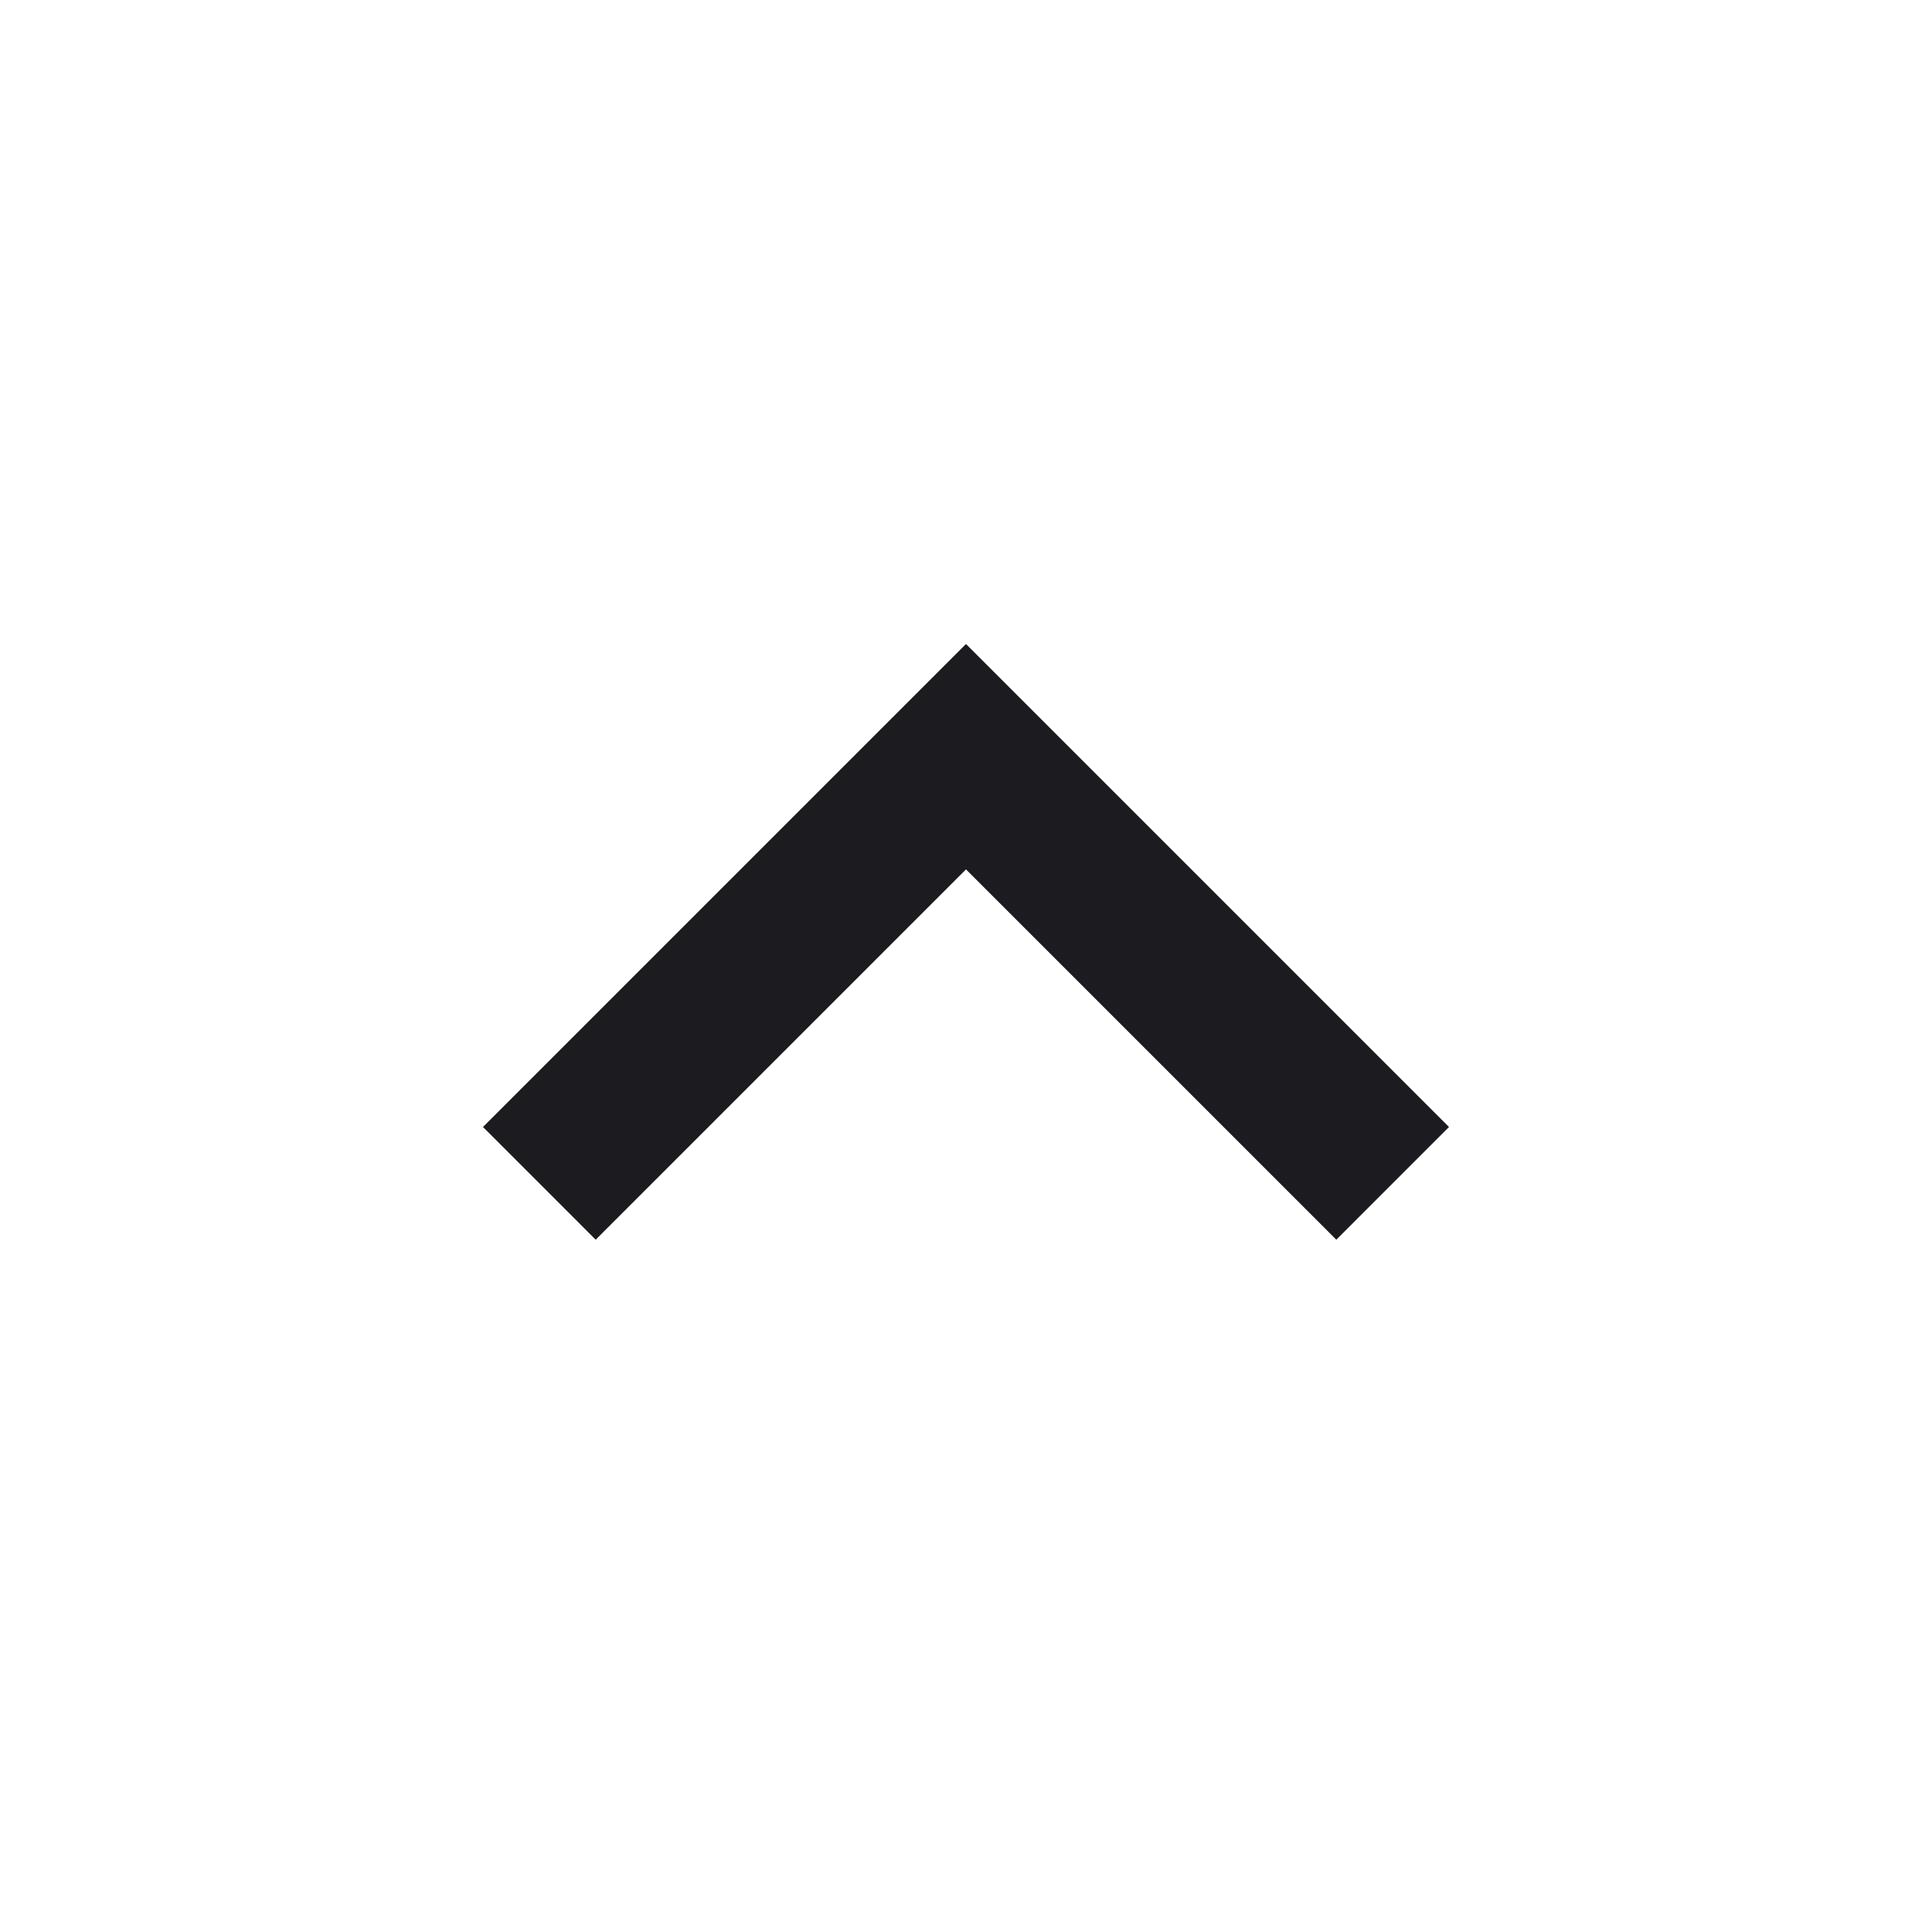
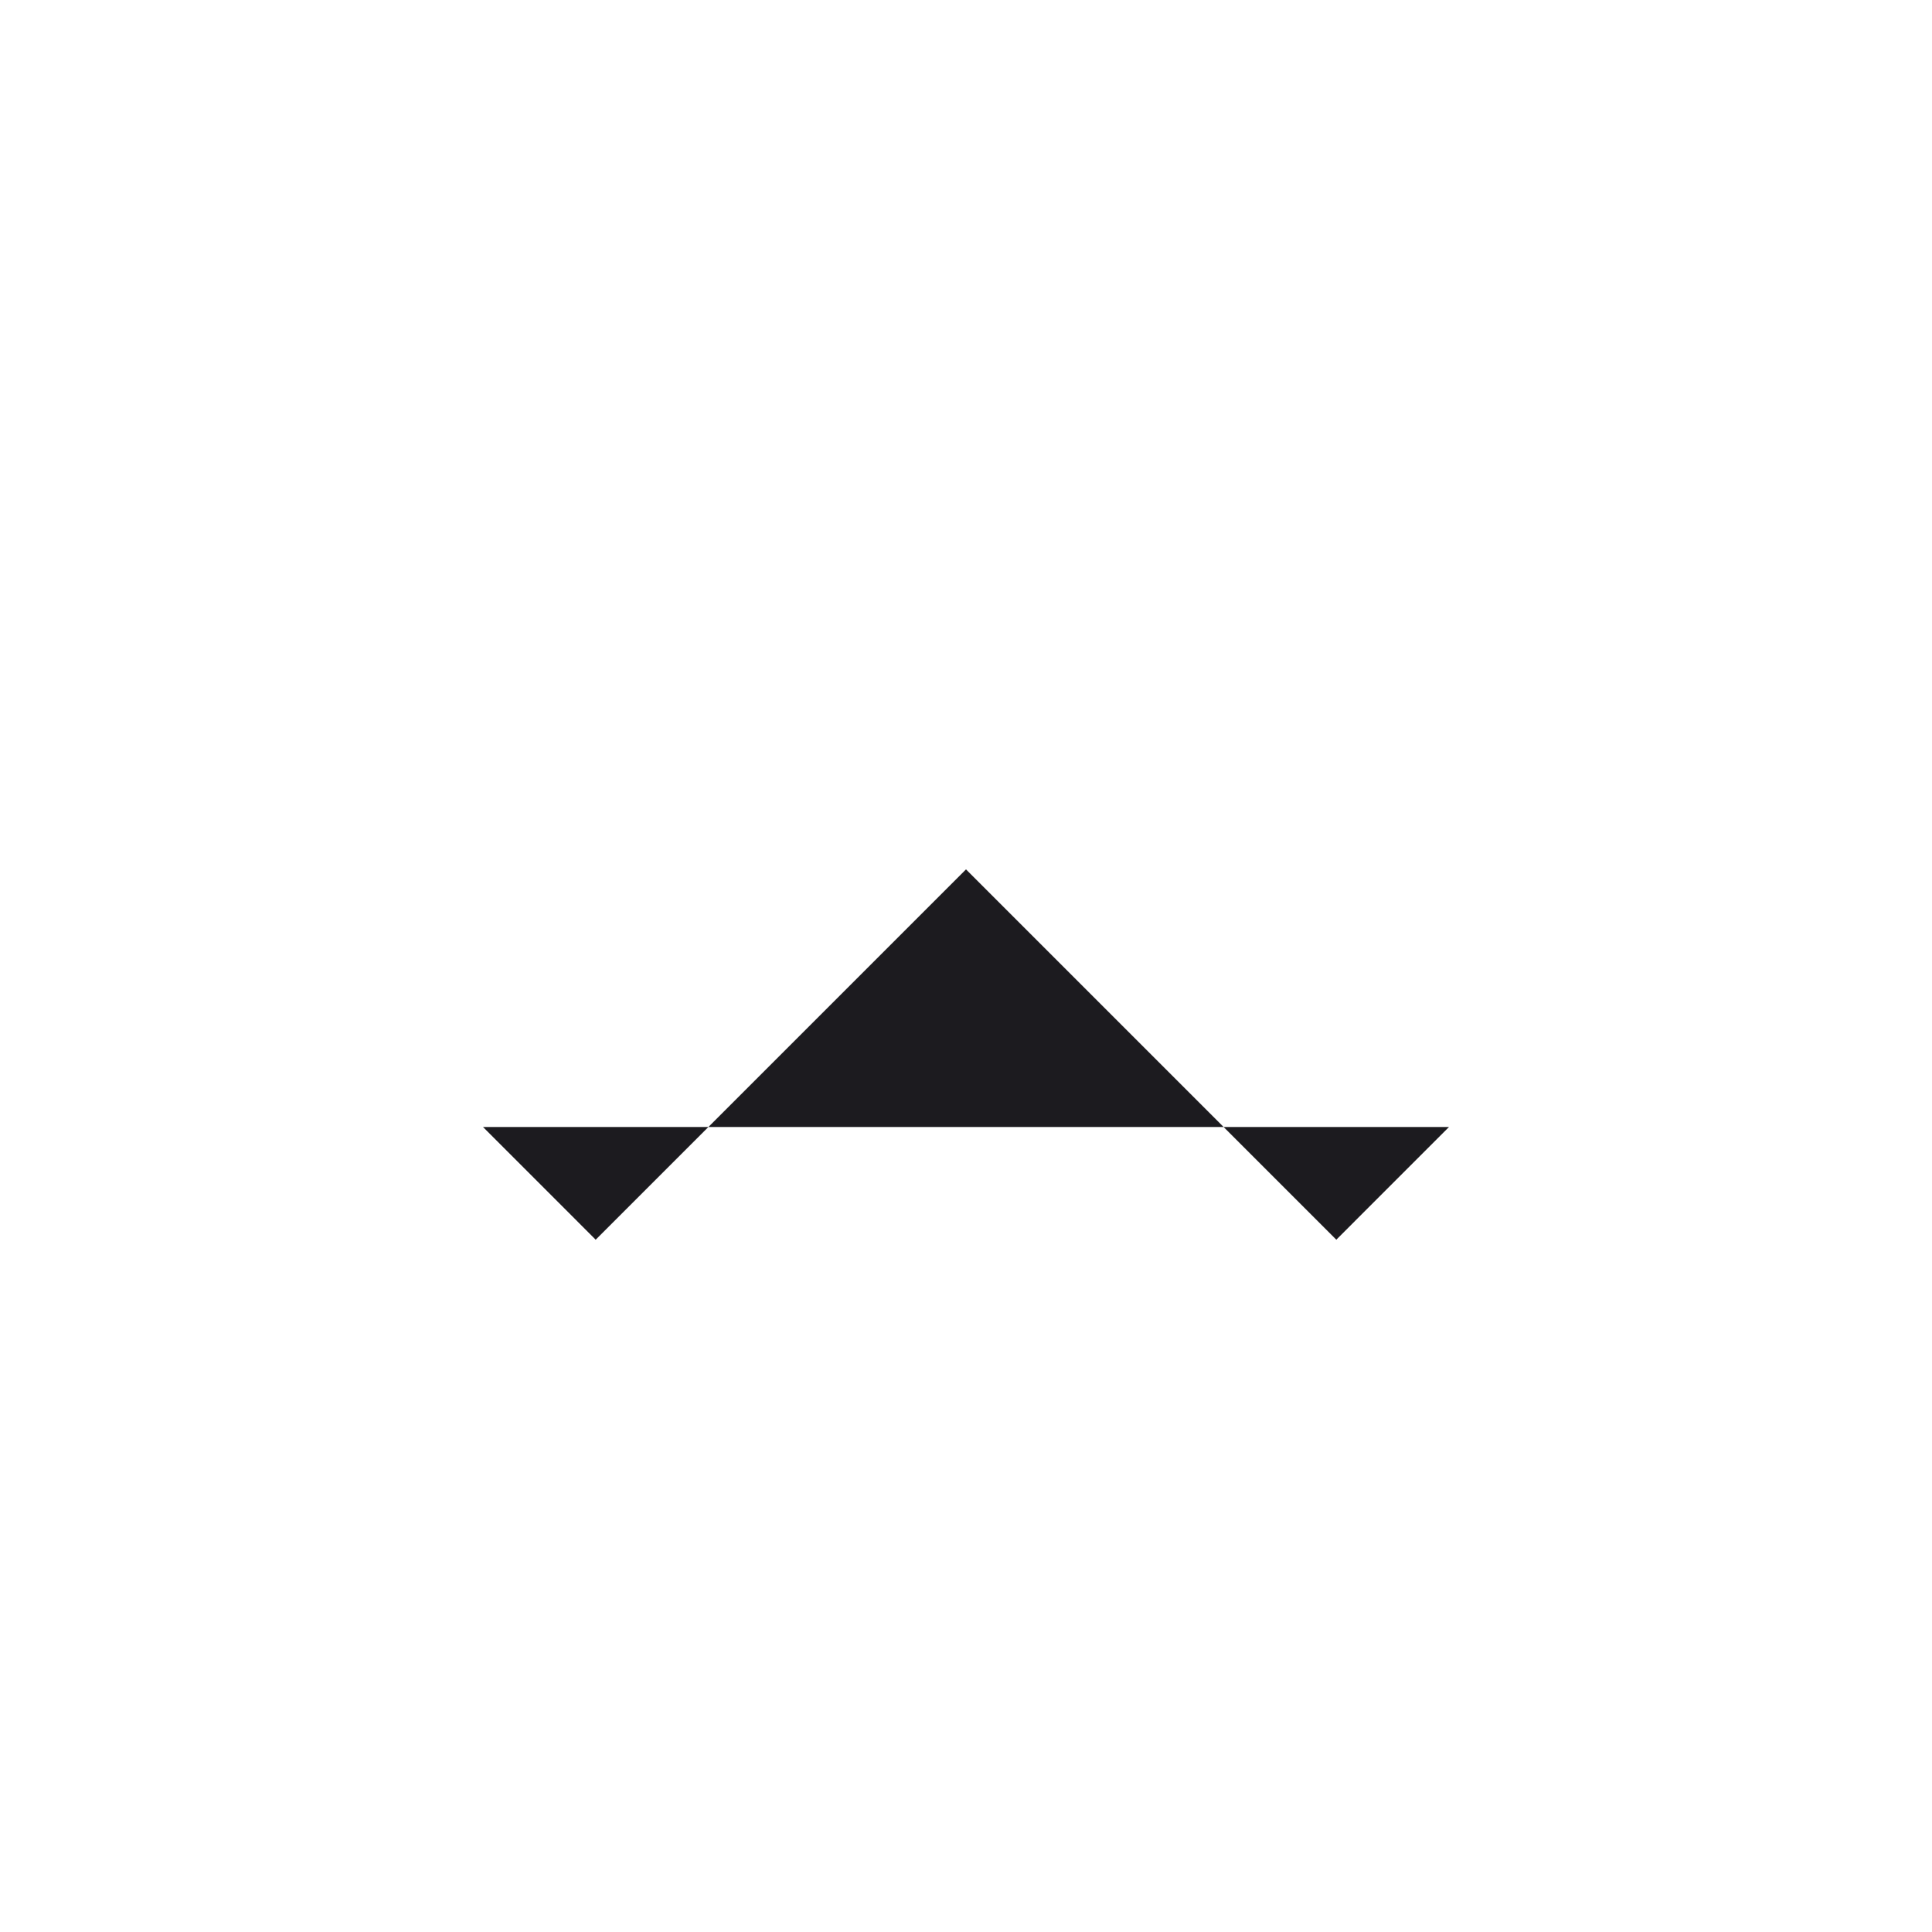
<svg xmlns="http://www.w3.org/2000/svg" width="24" height="24" viewBox="0 0 24 24" fill="none">
  <g id="arrow">
-     <path id="chevron_backward" d="M6 14L12 8L18 14L16.6 15.4L12 10.8L7.4 15.4L6 14Z" fill="#1C1B1F" />
+     <path id="chevron_backward" d="M6 14L18 14L16.6 15.4L12 10.8L7.4 15.4L6 14Z" fill="#1C1B1F" />
  </g>
</svg>